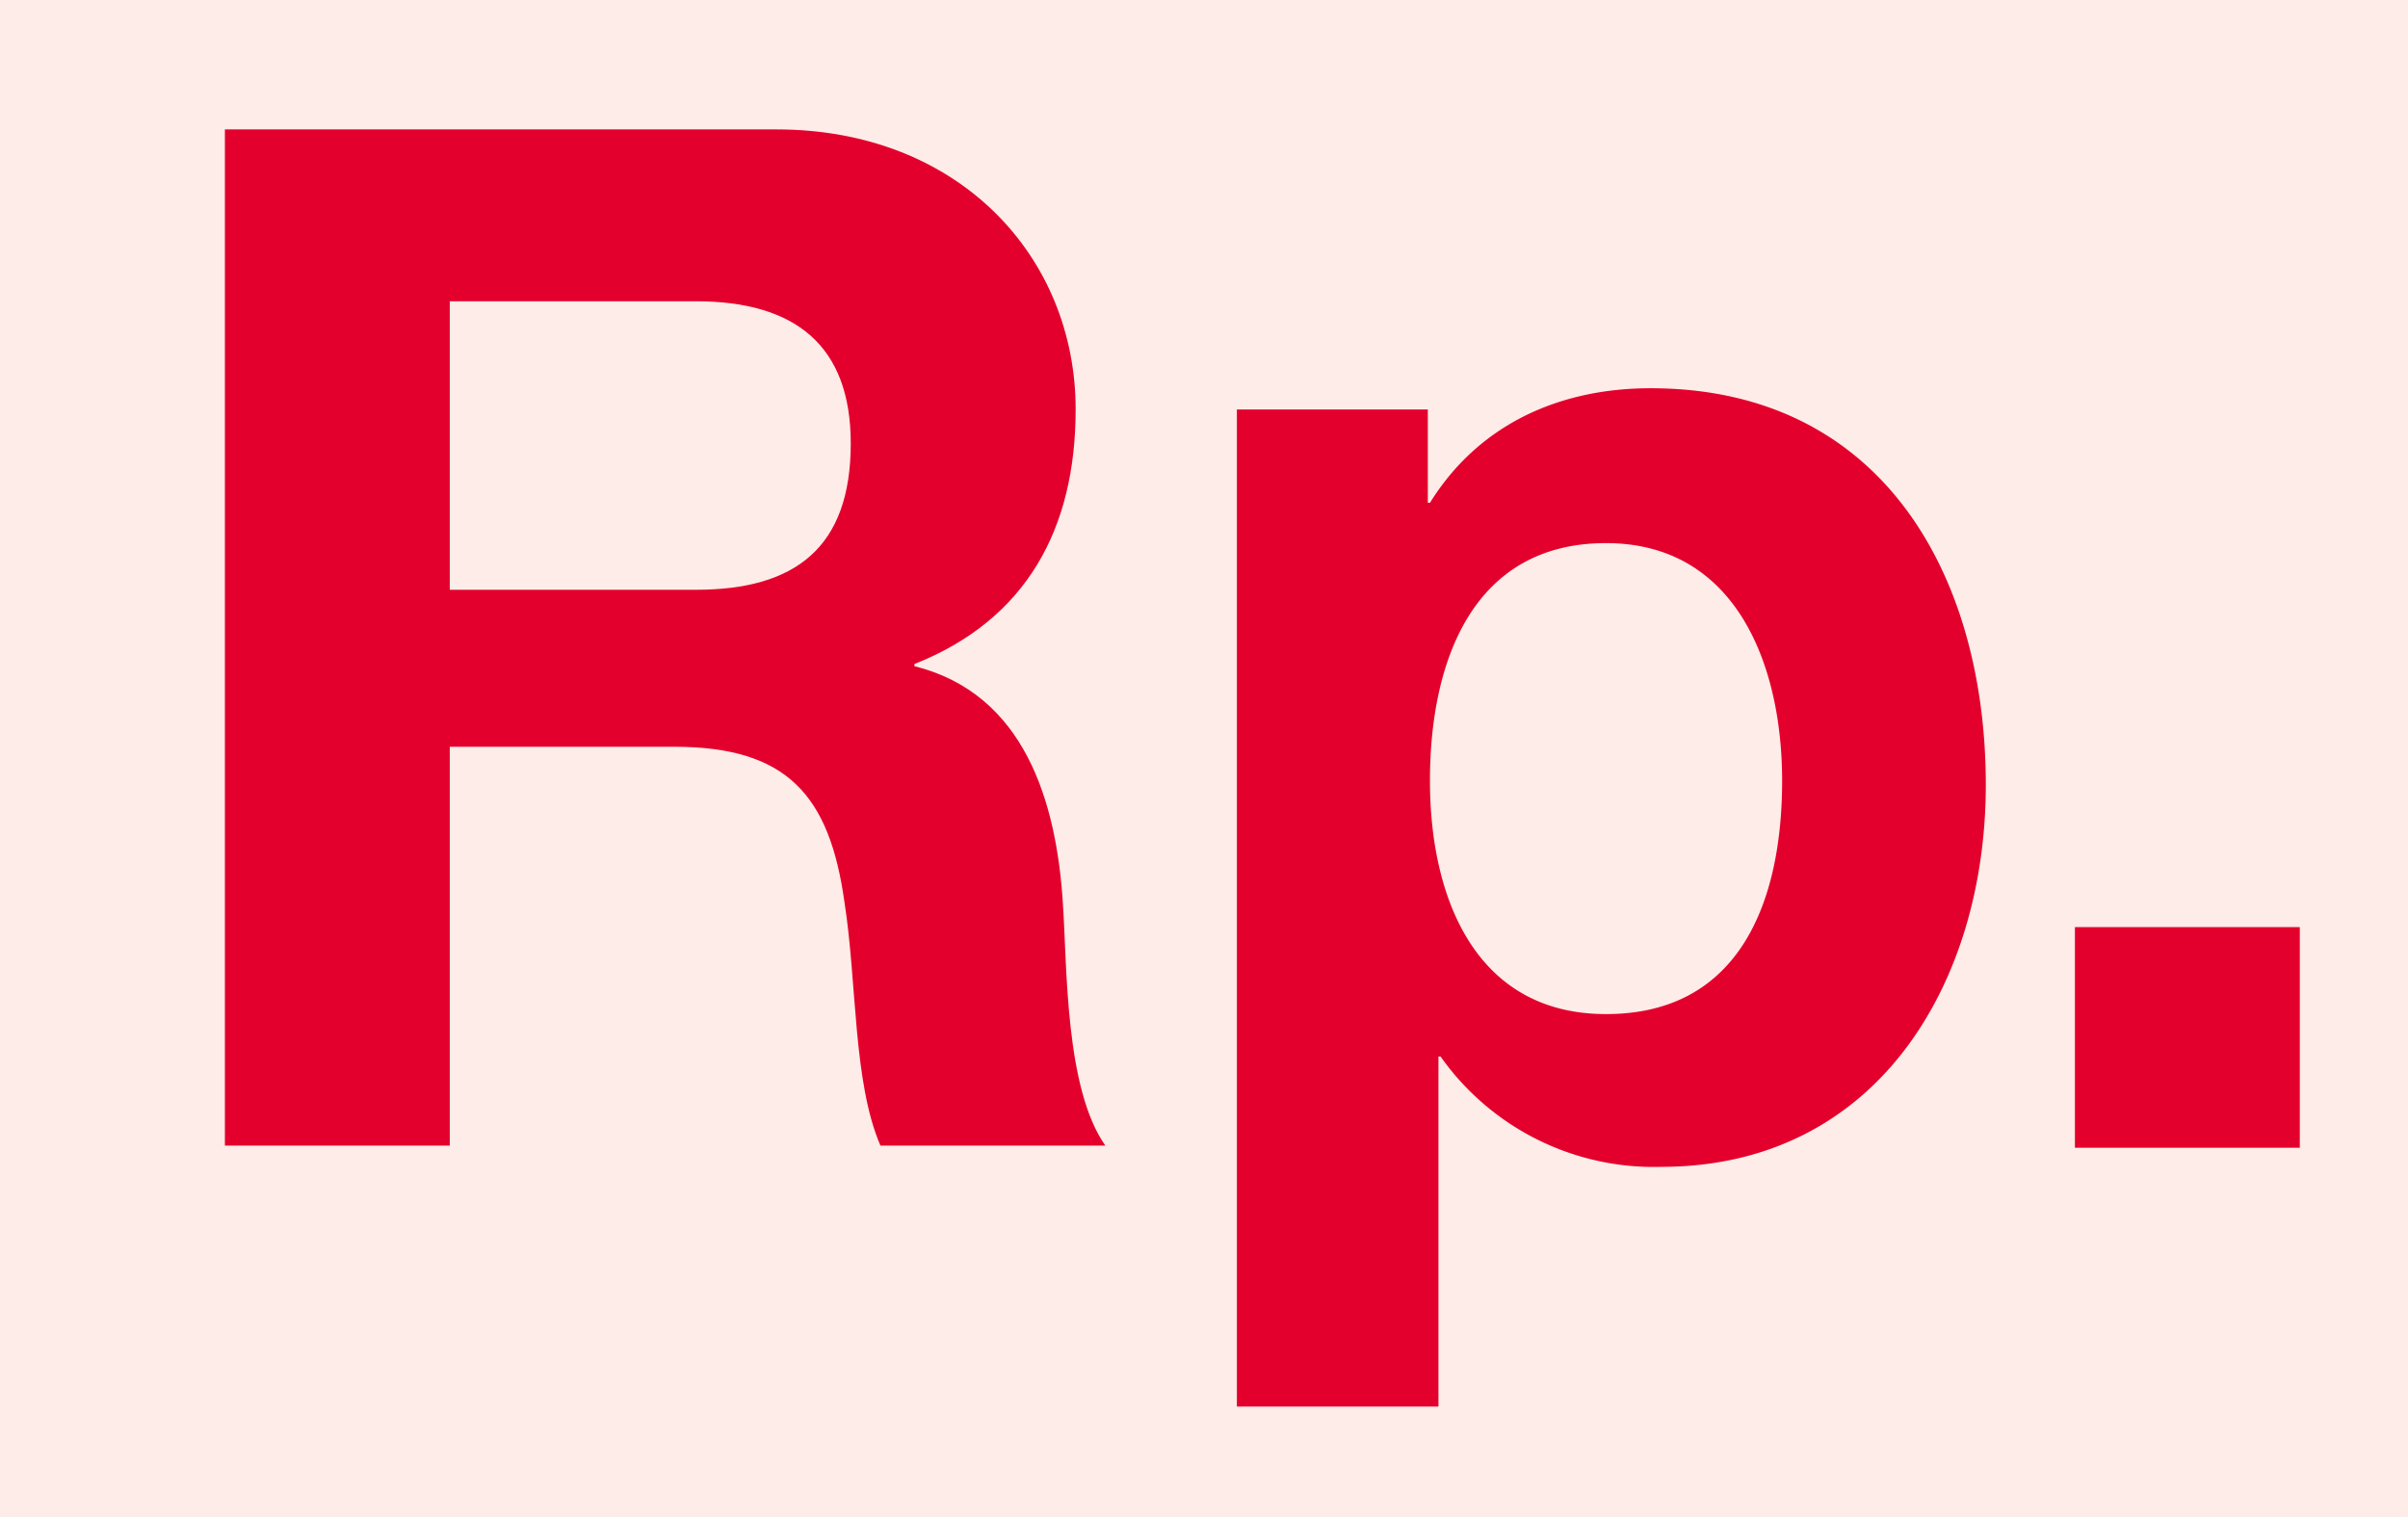
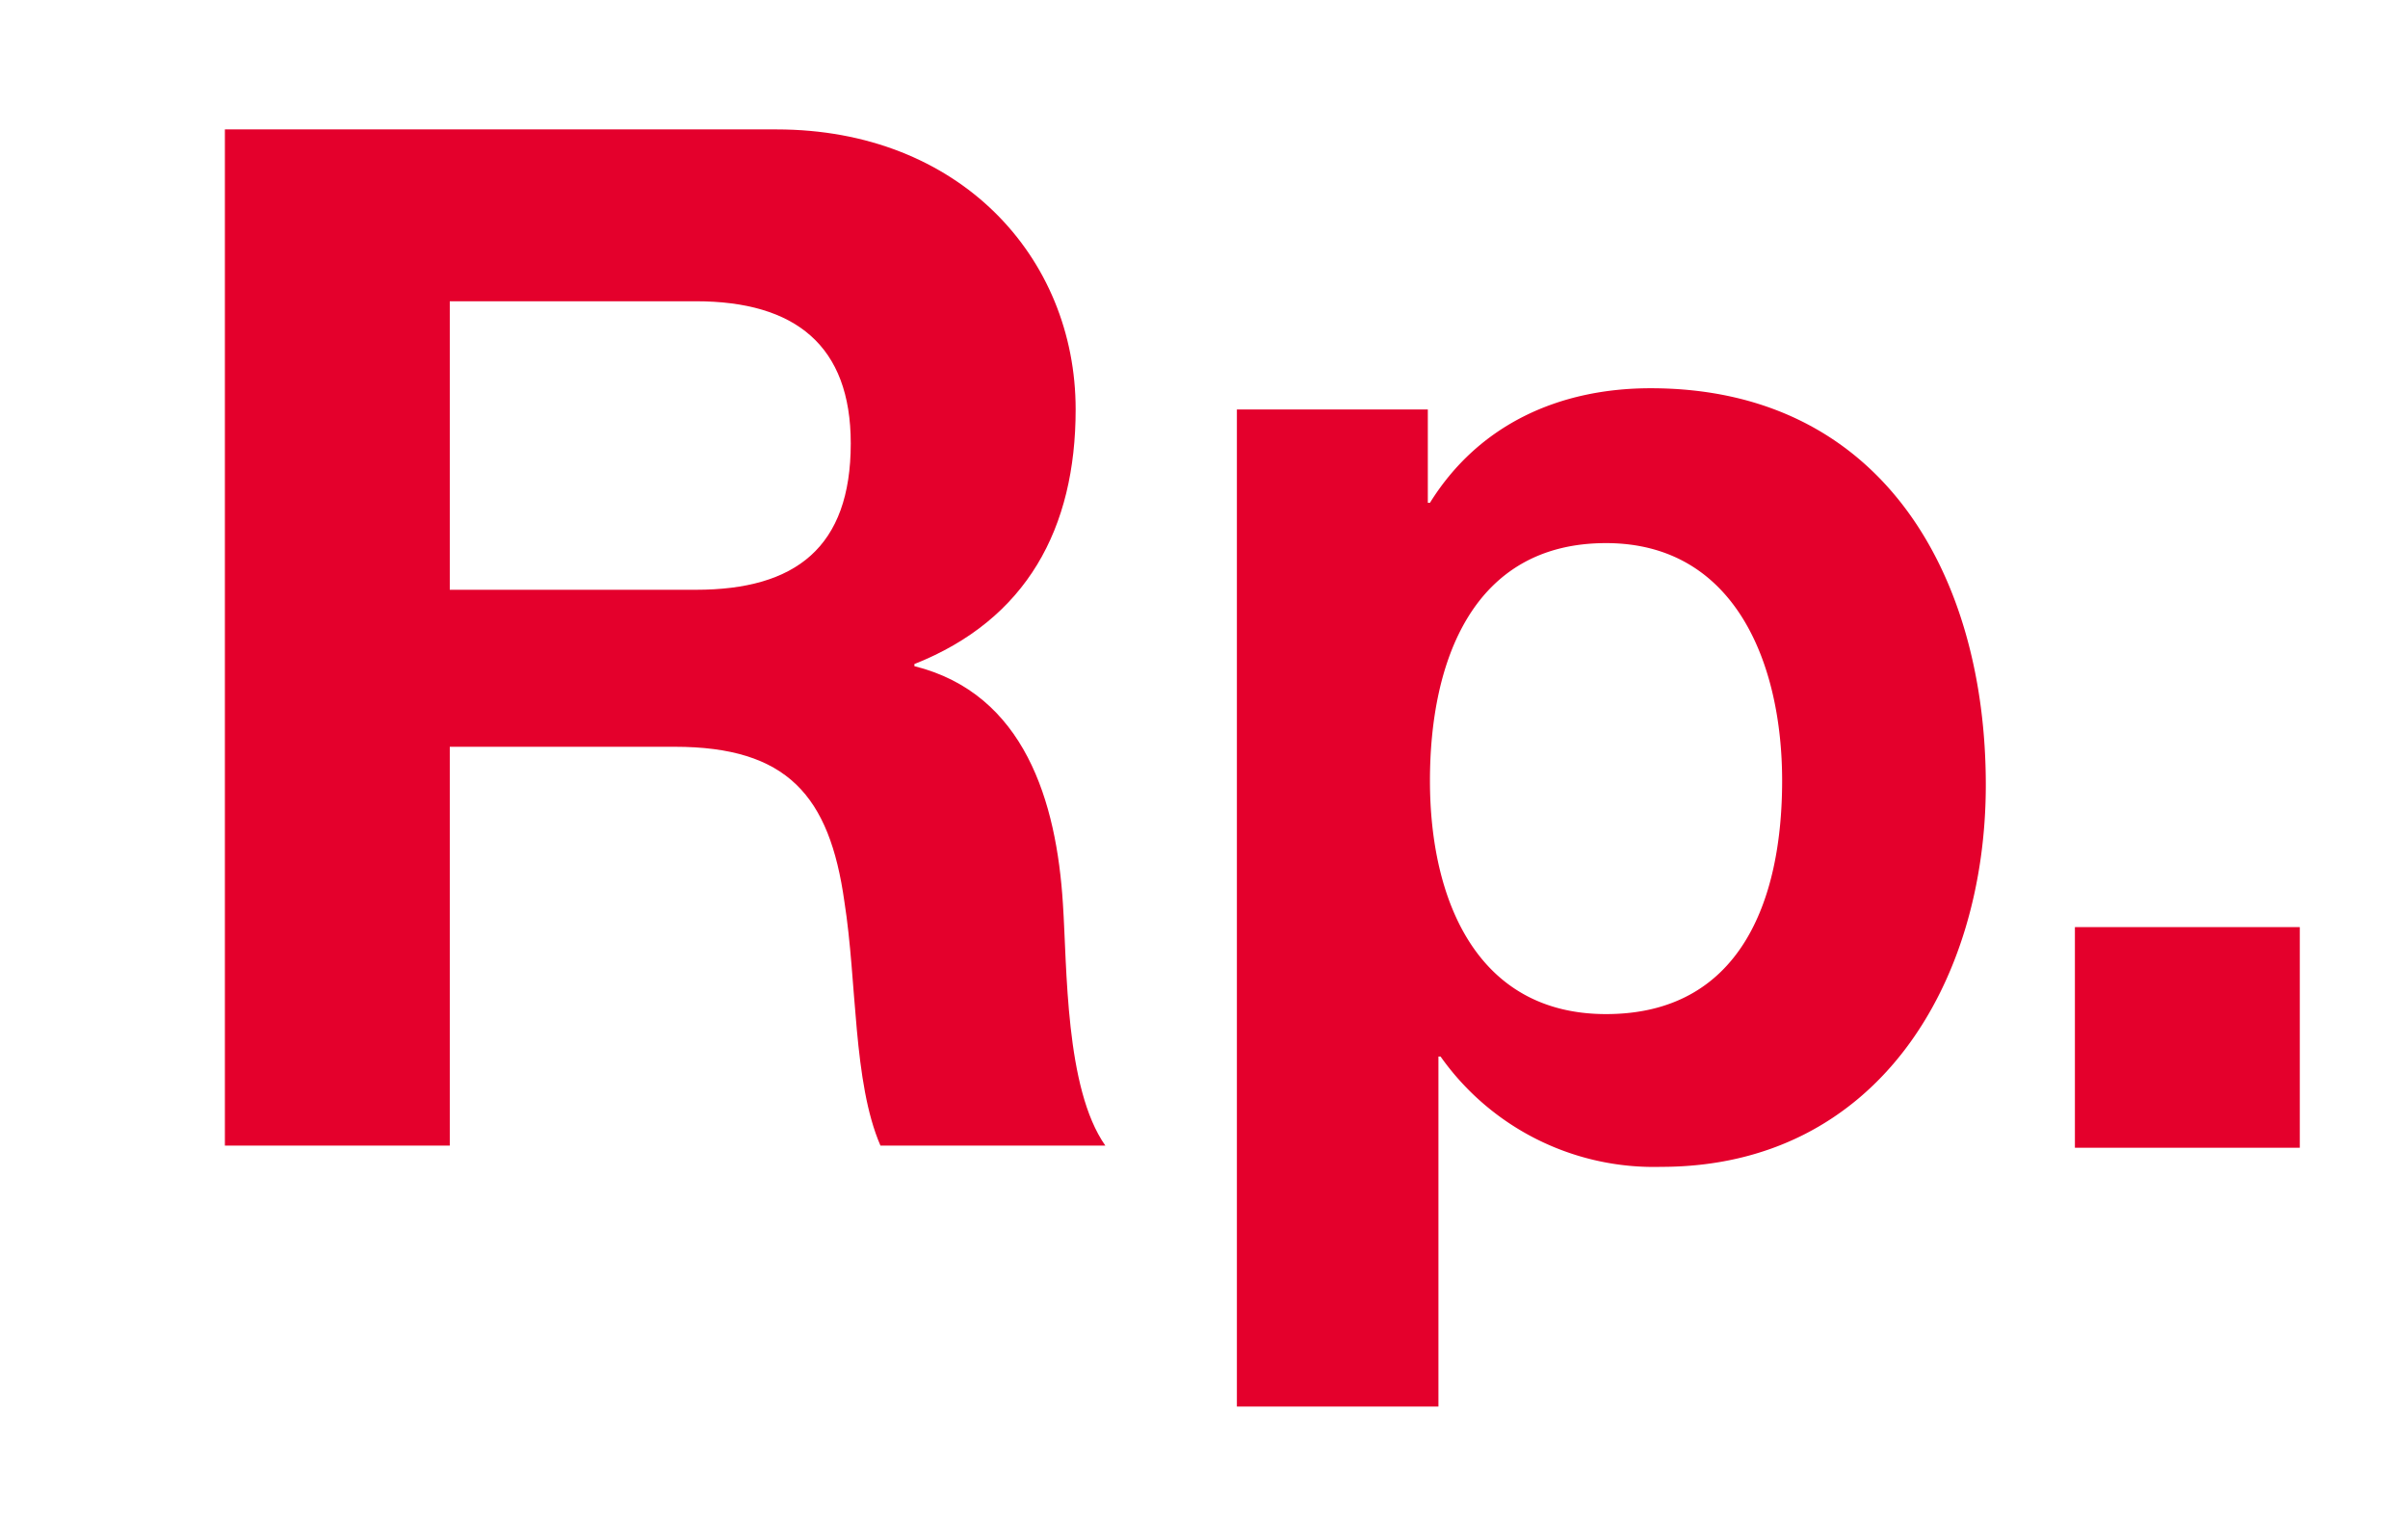
<svg xmlns="http://www.w3.org/2000/svg" id="Ebene_1" data-name="Ebene 1" viewBox="0 0 113.5 71.5">
  <defs>
    <style>.cls-1{fill:none;}.cls-2{fill:#FDECE8;}.cls-3{clip-path:url(#clip-path);}.cls-4{fill:#E4002C;}</style>
    <clipPath id="clip-path" transform="translate(-205.1 -250.3)">
      <rect class="cls-1" x="205.1" y="250.3" width="113.5" height="71.5" />
    </clipPath>
  </defs>
  <title>rp_kasten_rosa</title>
-   <rect class="cls-2" width="113.5" height="71.5" />
-   <rect class="cls-2" width="113.4" height="71.5" />
  <g class="cls-3">
    <path class="cls-4" d="M215.8,256.4h25.9c8.6,0,14.1,6,14.1,13.2,0,5.6-2.3,9.9-7.6,12v.1c5.2,1.3,6.7,6.4,7,11.2.2,3,.1,8.7,2,11.4H246.6c-1.3-3-1.1-7.7-1.7-11.5-.7-5-2.7-7.3-8-7.3H226.3v18.8H215.7V256.4Zm10.5,21.7h11.6c4.7,0,7.3-2,7.3-6.9,0-4.6-2.6-6.7-7.3-6.7H226.3Z" transform="translate(-205.1 -250.3)" />
  </g>
  <g class="cls-3">
    <path class="cls-4" d="M263.3,269.6h9.1V274h.1c2.3-3.7,6.1-5.4,10.4-5.4,10.9,0,15.8,8.8,15.8,18.7,0,9.3-5.1,18-15.3,18a12.31,12.31,0,0,1-10.4-5.2h-.1v16.5h-9.5v-47Zm25.8,17.5c0-5.5-2.2-11.2-8.3-11.2-6.3,0-8.3,5.6-8.3,11.2s2.2,11,8.3,11C287.1,298.1,289.1,292.8,289.1,287.1Z" transform="translate(-205.1 -250.3)" />
  </g>
  <g class="cls-3">
    <path class="cls-4" d="M302.9,294h10.6v10.4H302.9Z" transform="translate(-205.1 -250.3)" />
  </g>
  <rect class="cls-1" width="113.5" height="71.5" />
</svg>